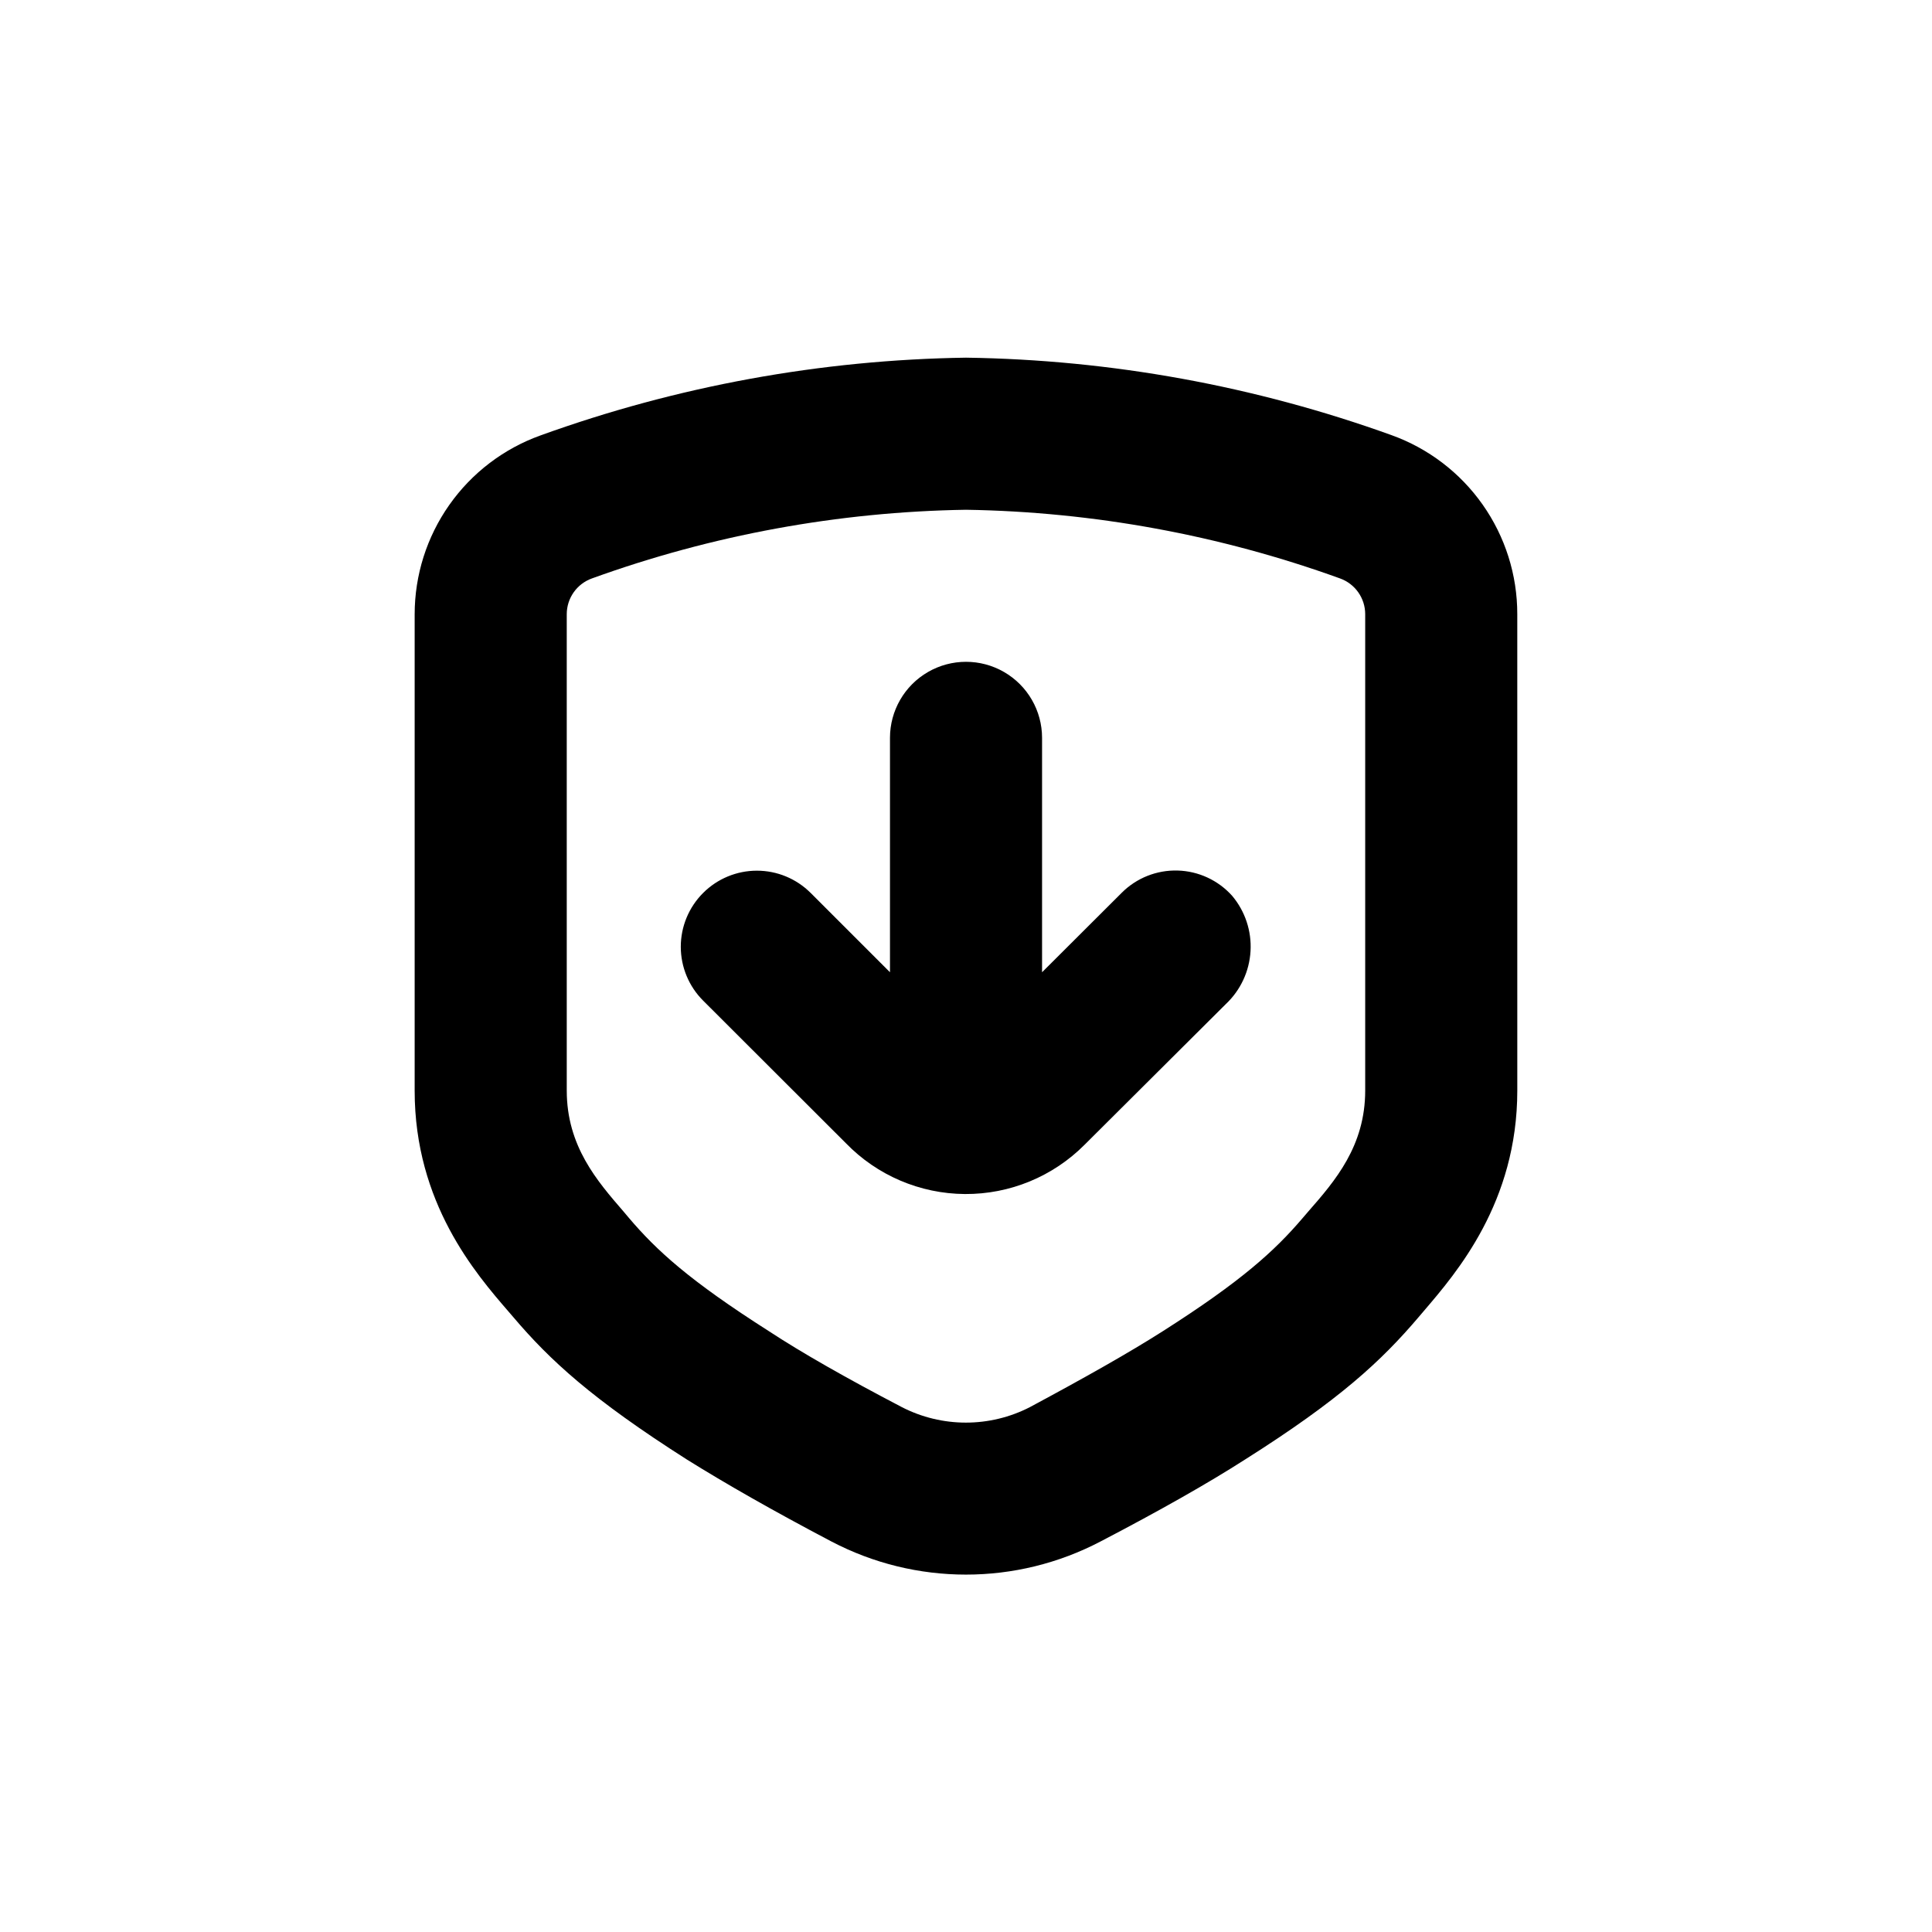
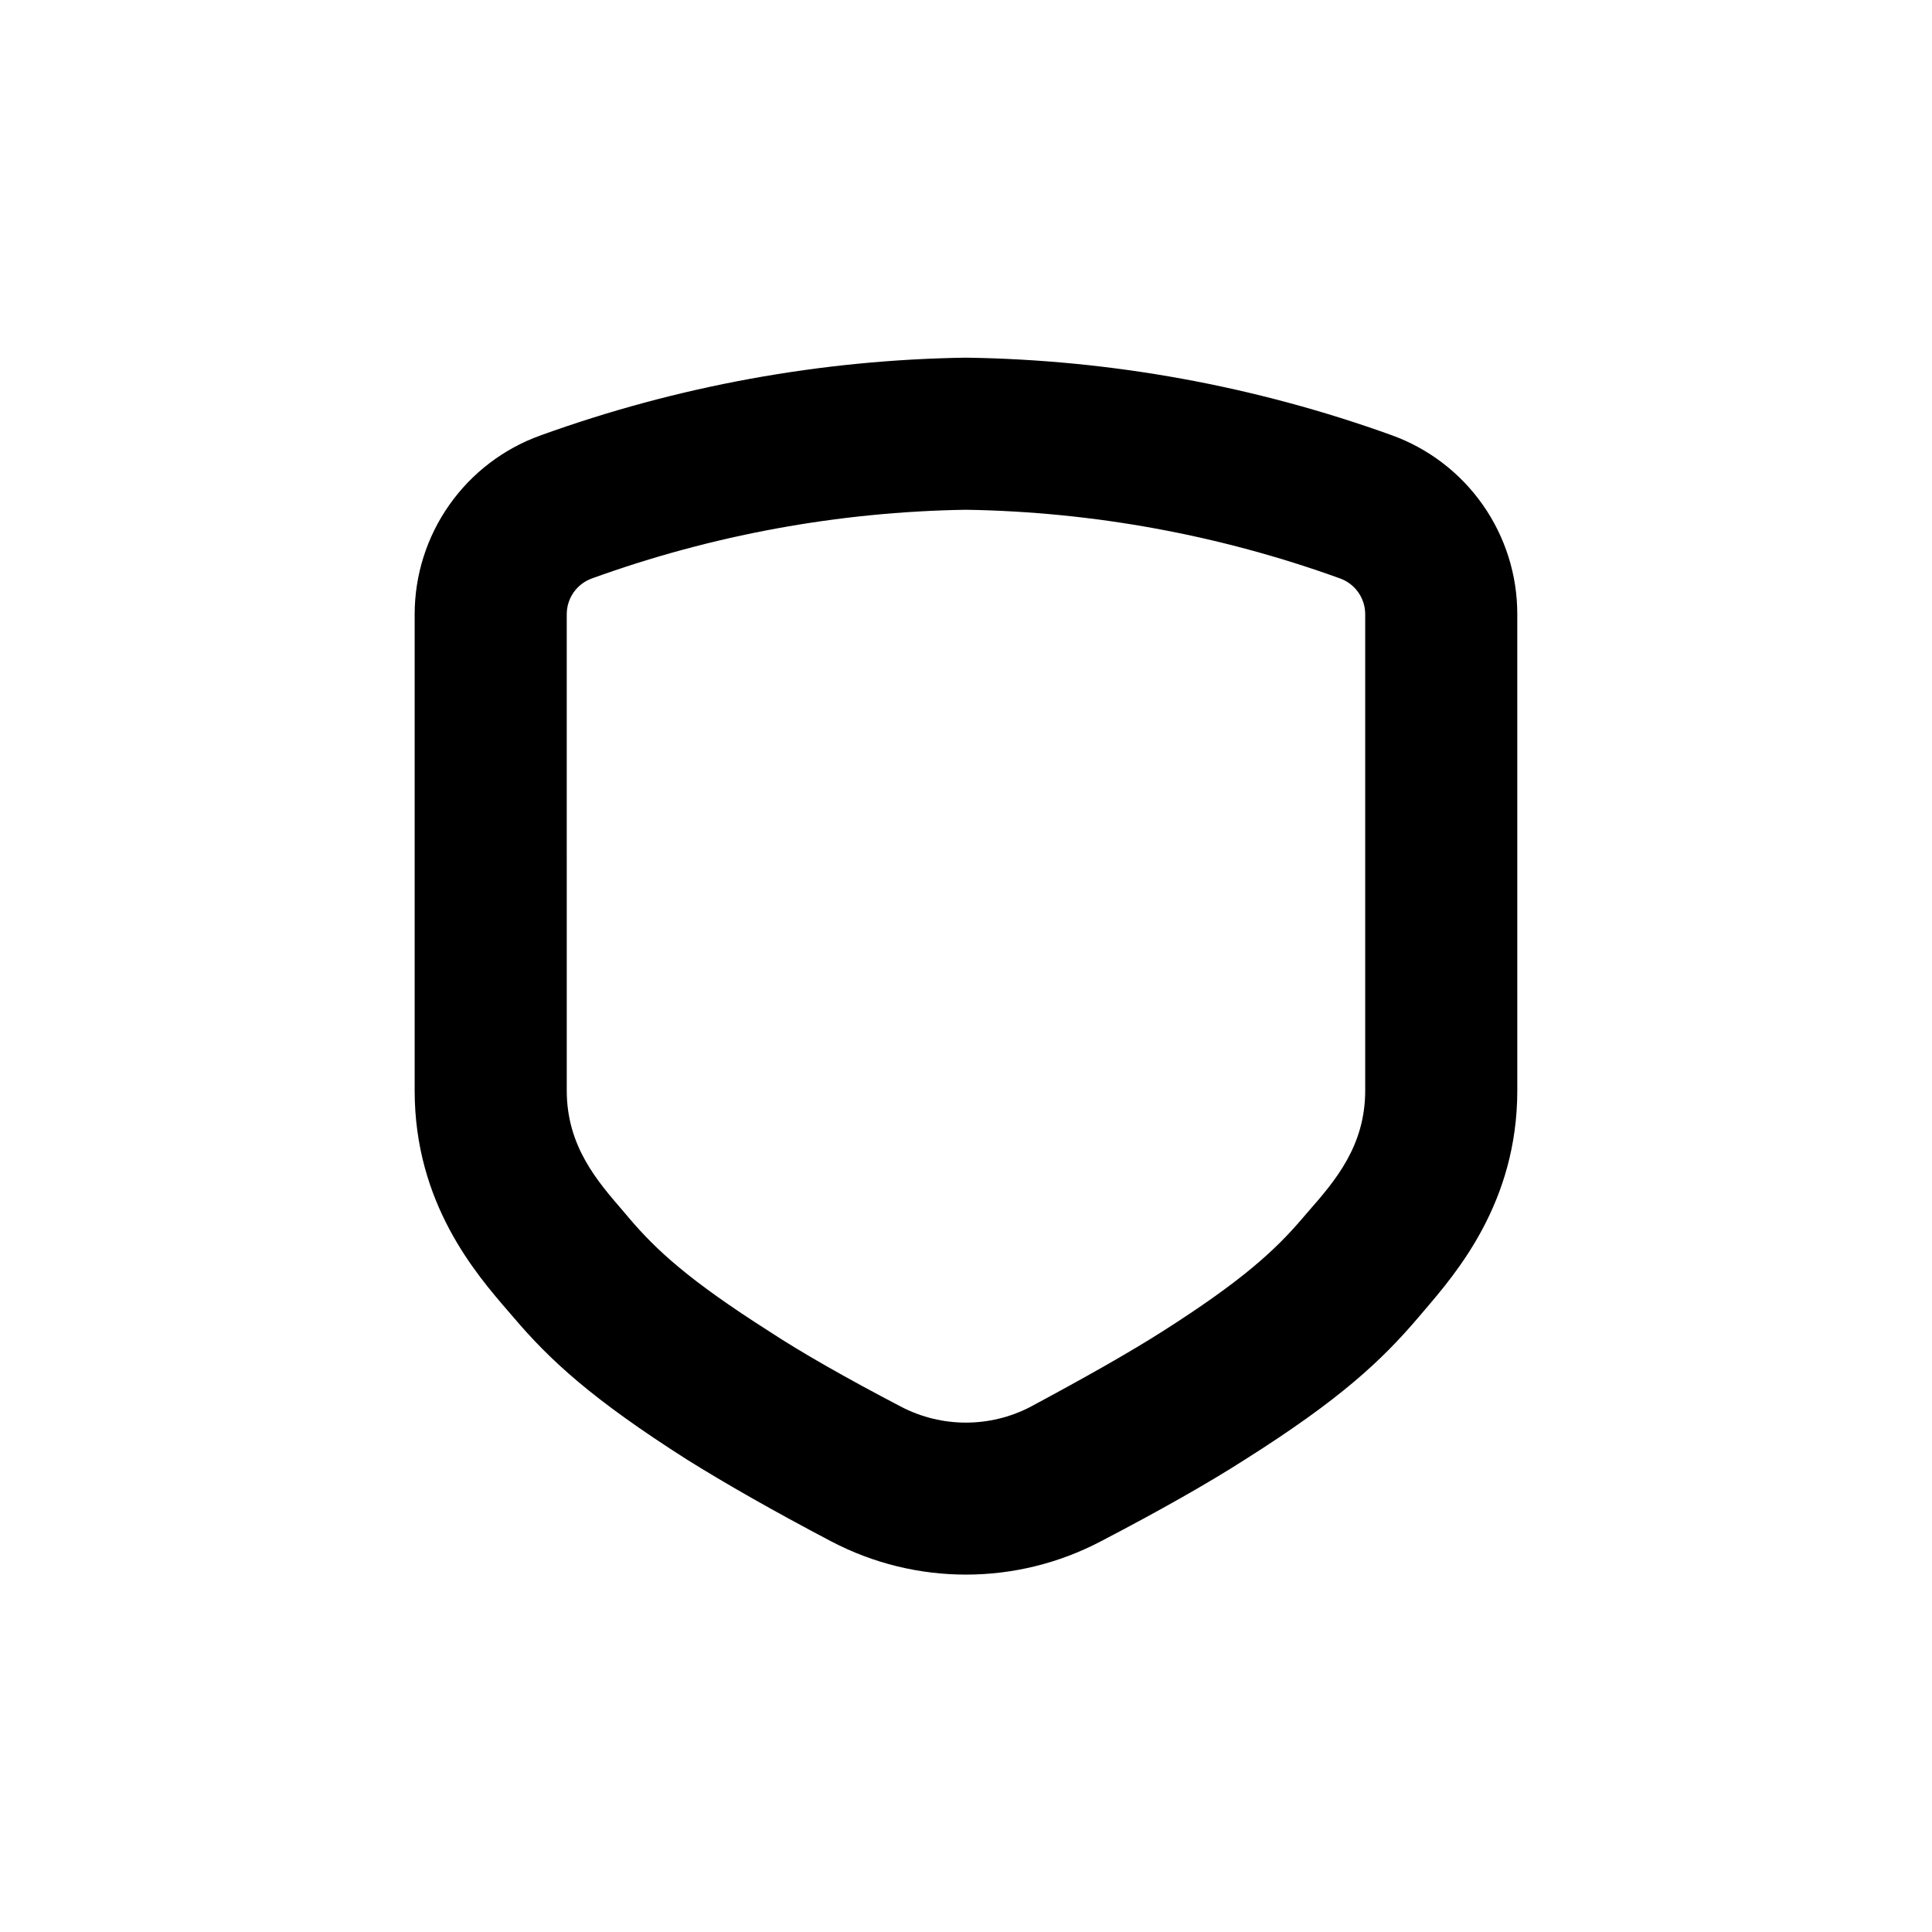
<svg xmlns="http://www.w3.org/2000/svg" fill="#000000" width="800px" height="800px" version="1.1" viewBox="144 144 512 512">
  <g>
    <path d="m253.89 433.05c0 29.773 16.172 48.465 24.887 58.543l1.258 1.461c9.672 11.387 20.758 21.664 45.996 37.734 10.078 6.297 22.773 13.551 38.289 21.715h0.004c22.34 11.711 49 11.711 71.34 0 15.566-8.113 28.465-15.418 38.289-21.715 25.191-15.922 36.172-26.199 45.949-37.684l1.461-1.715c8.613-10.078 24.738-28.719 24.738-58.391l-0.004-126.25c0.008-10.387-3.199-20.523-9.18-29.02s-14.441-14.938-24.223-18.438c-36.172-13.027-74.258-19.957-112.7-20.504-38.469 0.566-76.574 7.527-112.75 20.605-9.766 3.504-18.207 9.941-24.176 18.426-5.973 8.484-9.176 18.605-9.176 28.98zm40.305-126.25c-0.012-4.273 2.672-8.09 6.699-9.52 31.801-11.508 65.289-17.652 99.102-18.188 33.809 0.543 67.297 6.688 99.098 18.188 4.008 1.426 6.691 5.215 6.699 9.469v126.25c0 14.711-7.961 23.93-15.113 32.094l-1.512 1.762c-7.356 8.613-16.121 16.625-36.93 29.875-8.918 5.691-20.809 12.395-35.266 20.152v0.004c-10.668 5.496-23.336 5.496-34.008 0-14.559-7.609-26.449-14.359-35.266-20.152-20.957-13.352-29.676-21.312-37.031-29.977l-1.359-1.613c-7.055-8.16-15.113-17.383-15.113-32.145z" />
-     <path d="m368.16 446.95c8.285 8.547 19.656 13.402 31.555 13.48 11.902 0.074 23.336-4.637 31.727-13.078l37.434-37.281c3.883-3.66 6.219-8.672 6.527-14.004 0.312-5.328-1.43-10.574-4.867-14.664-3.695-4.125-8.926-6.551-14.461-6.703-5.539-0.152-10.895 1.98-14.809 5.898l-21.109 21.059v-62.117c0-7.203-3.844-13.855-10.078-17.453-6.234-3.602-13.918-3.602-20.152 0-6.234 3.598-10.074 10.25-10.074 17.453v62.117l-21.008-21.008h-0.004c-3.777-3.785-8.906-5.91-14.258-5.91-5.348 0-10.477 2.125-14.258 5.91-3.781 3.781-5.91 8.91-5.91 14.258s2.129 10.477 5.91 14.258z" />
  </g>
</svg>